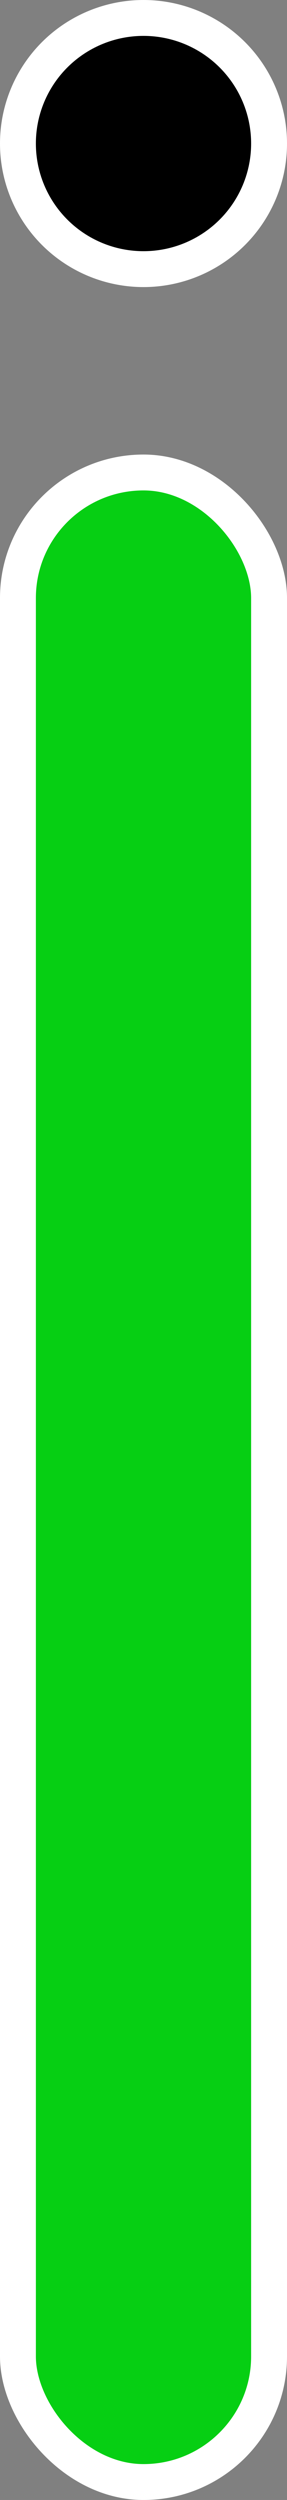
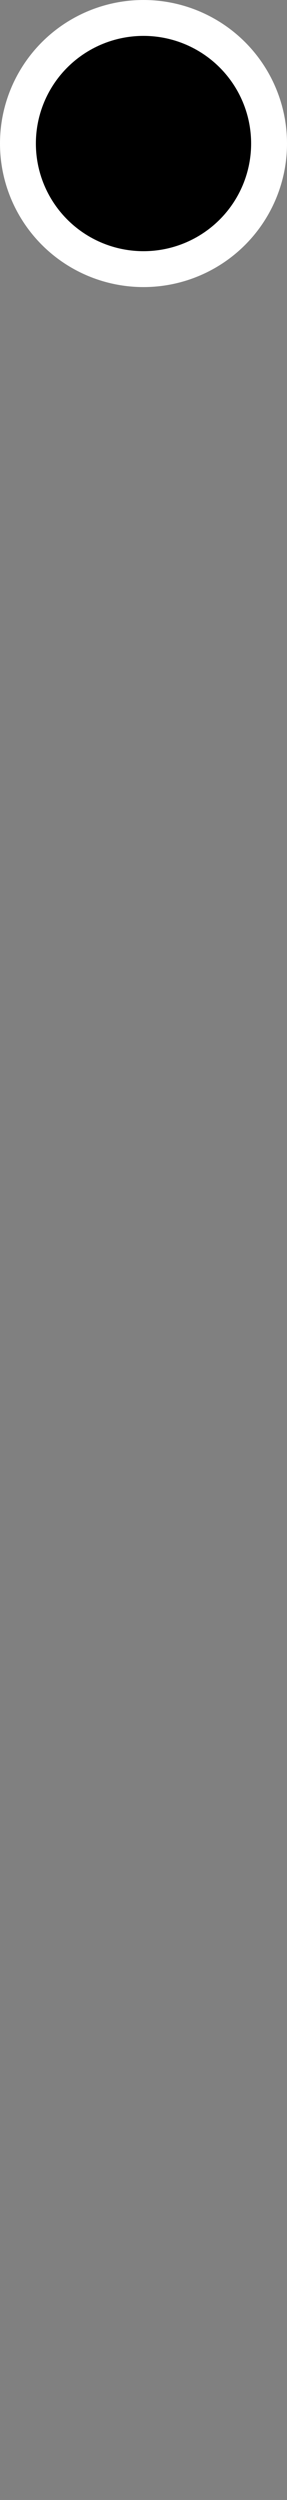
<svg xmlns="http://www.w3.org/2000/svg" width="24" height="209" viewBox="0 0 24 209" fill="none">
  <rect x="0" y="0" width="24" height="209" fill="#808080" stroke="none" />
  <circle cx="12" cy="12" r="10.5" fill="black" stroke="white" stroke-width="3" />
-   <rect x="1.5" y="39.5" width="21" height="168" rx="10.5" fill="#06CF13" stroke="white" stroke-width="3" />
</svg>